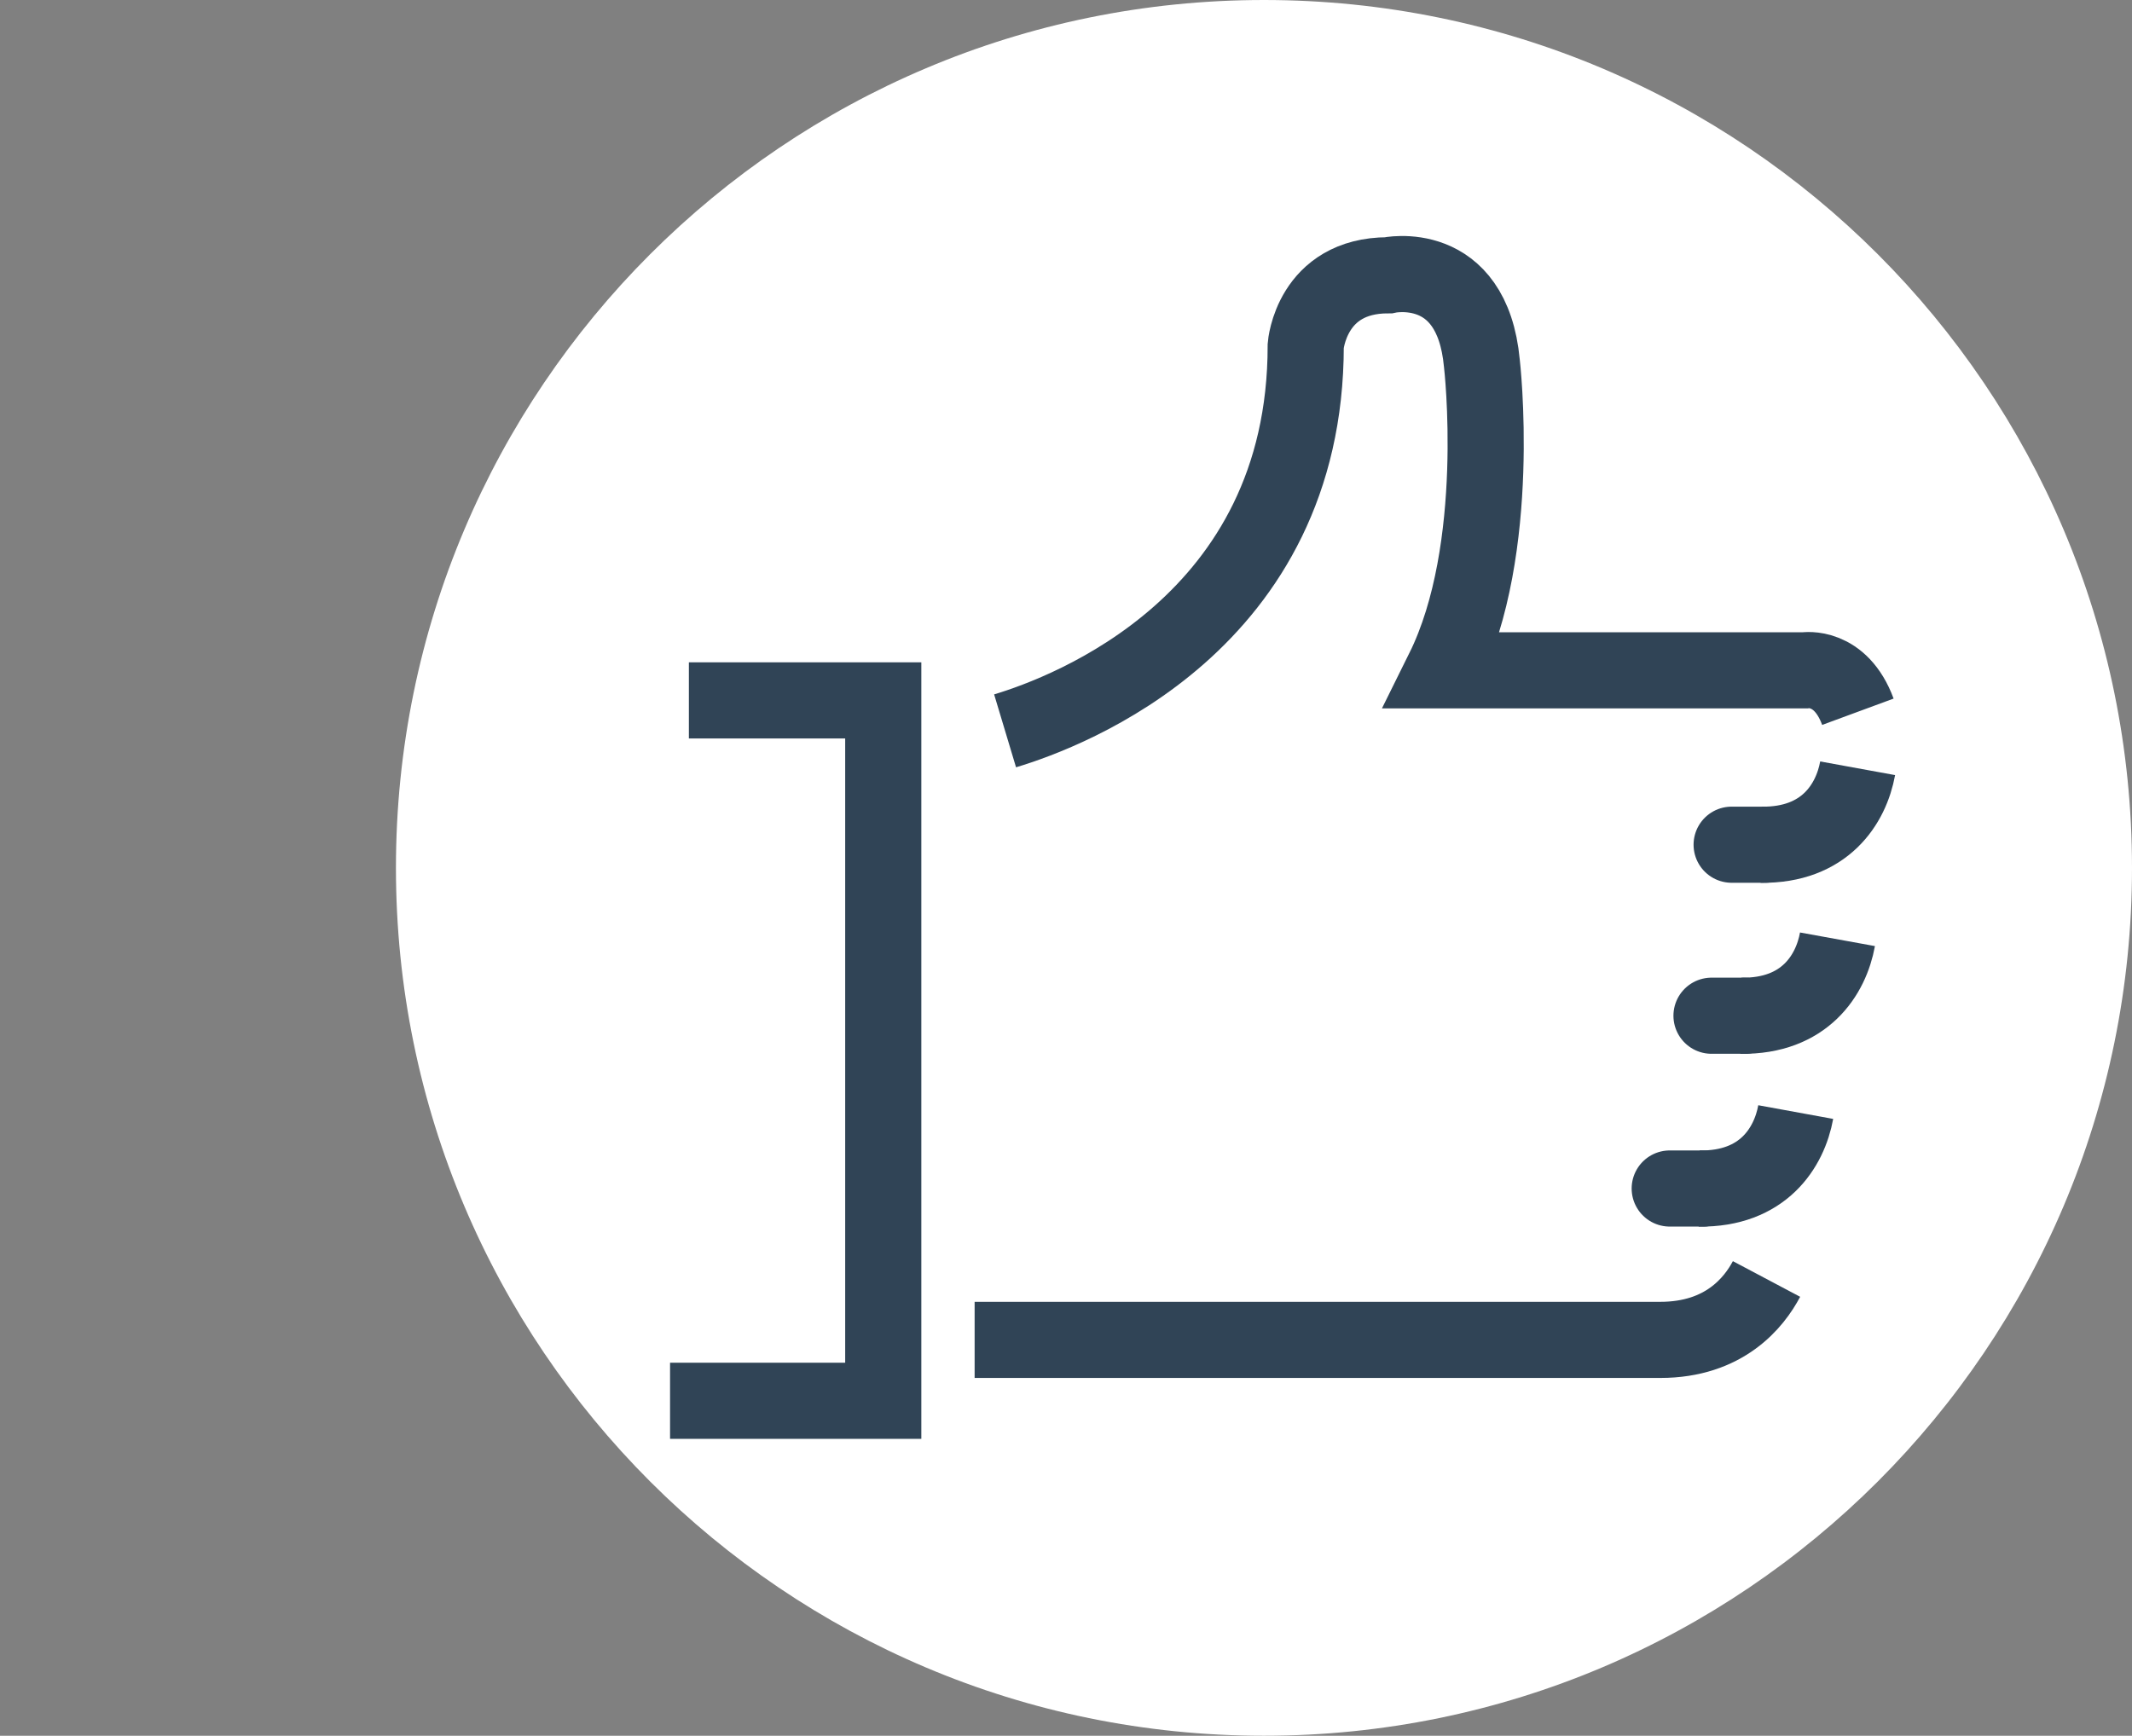
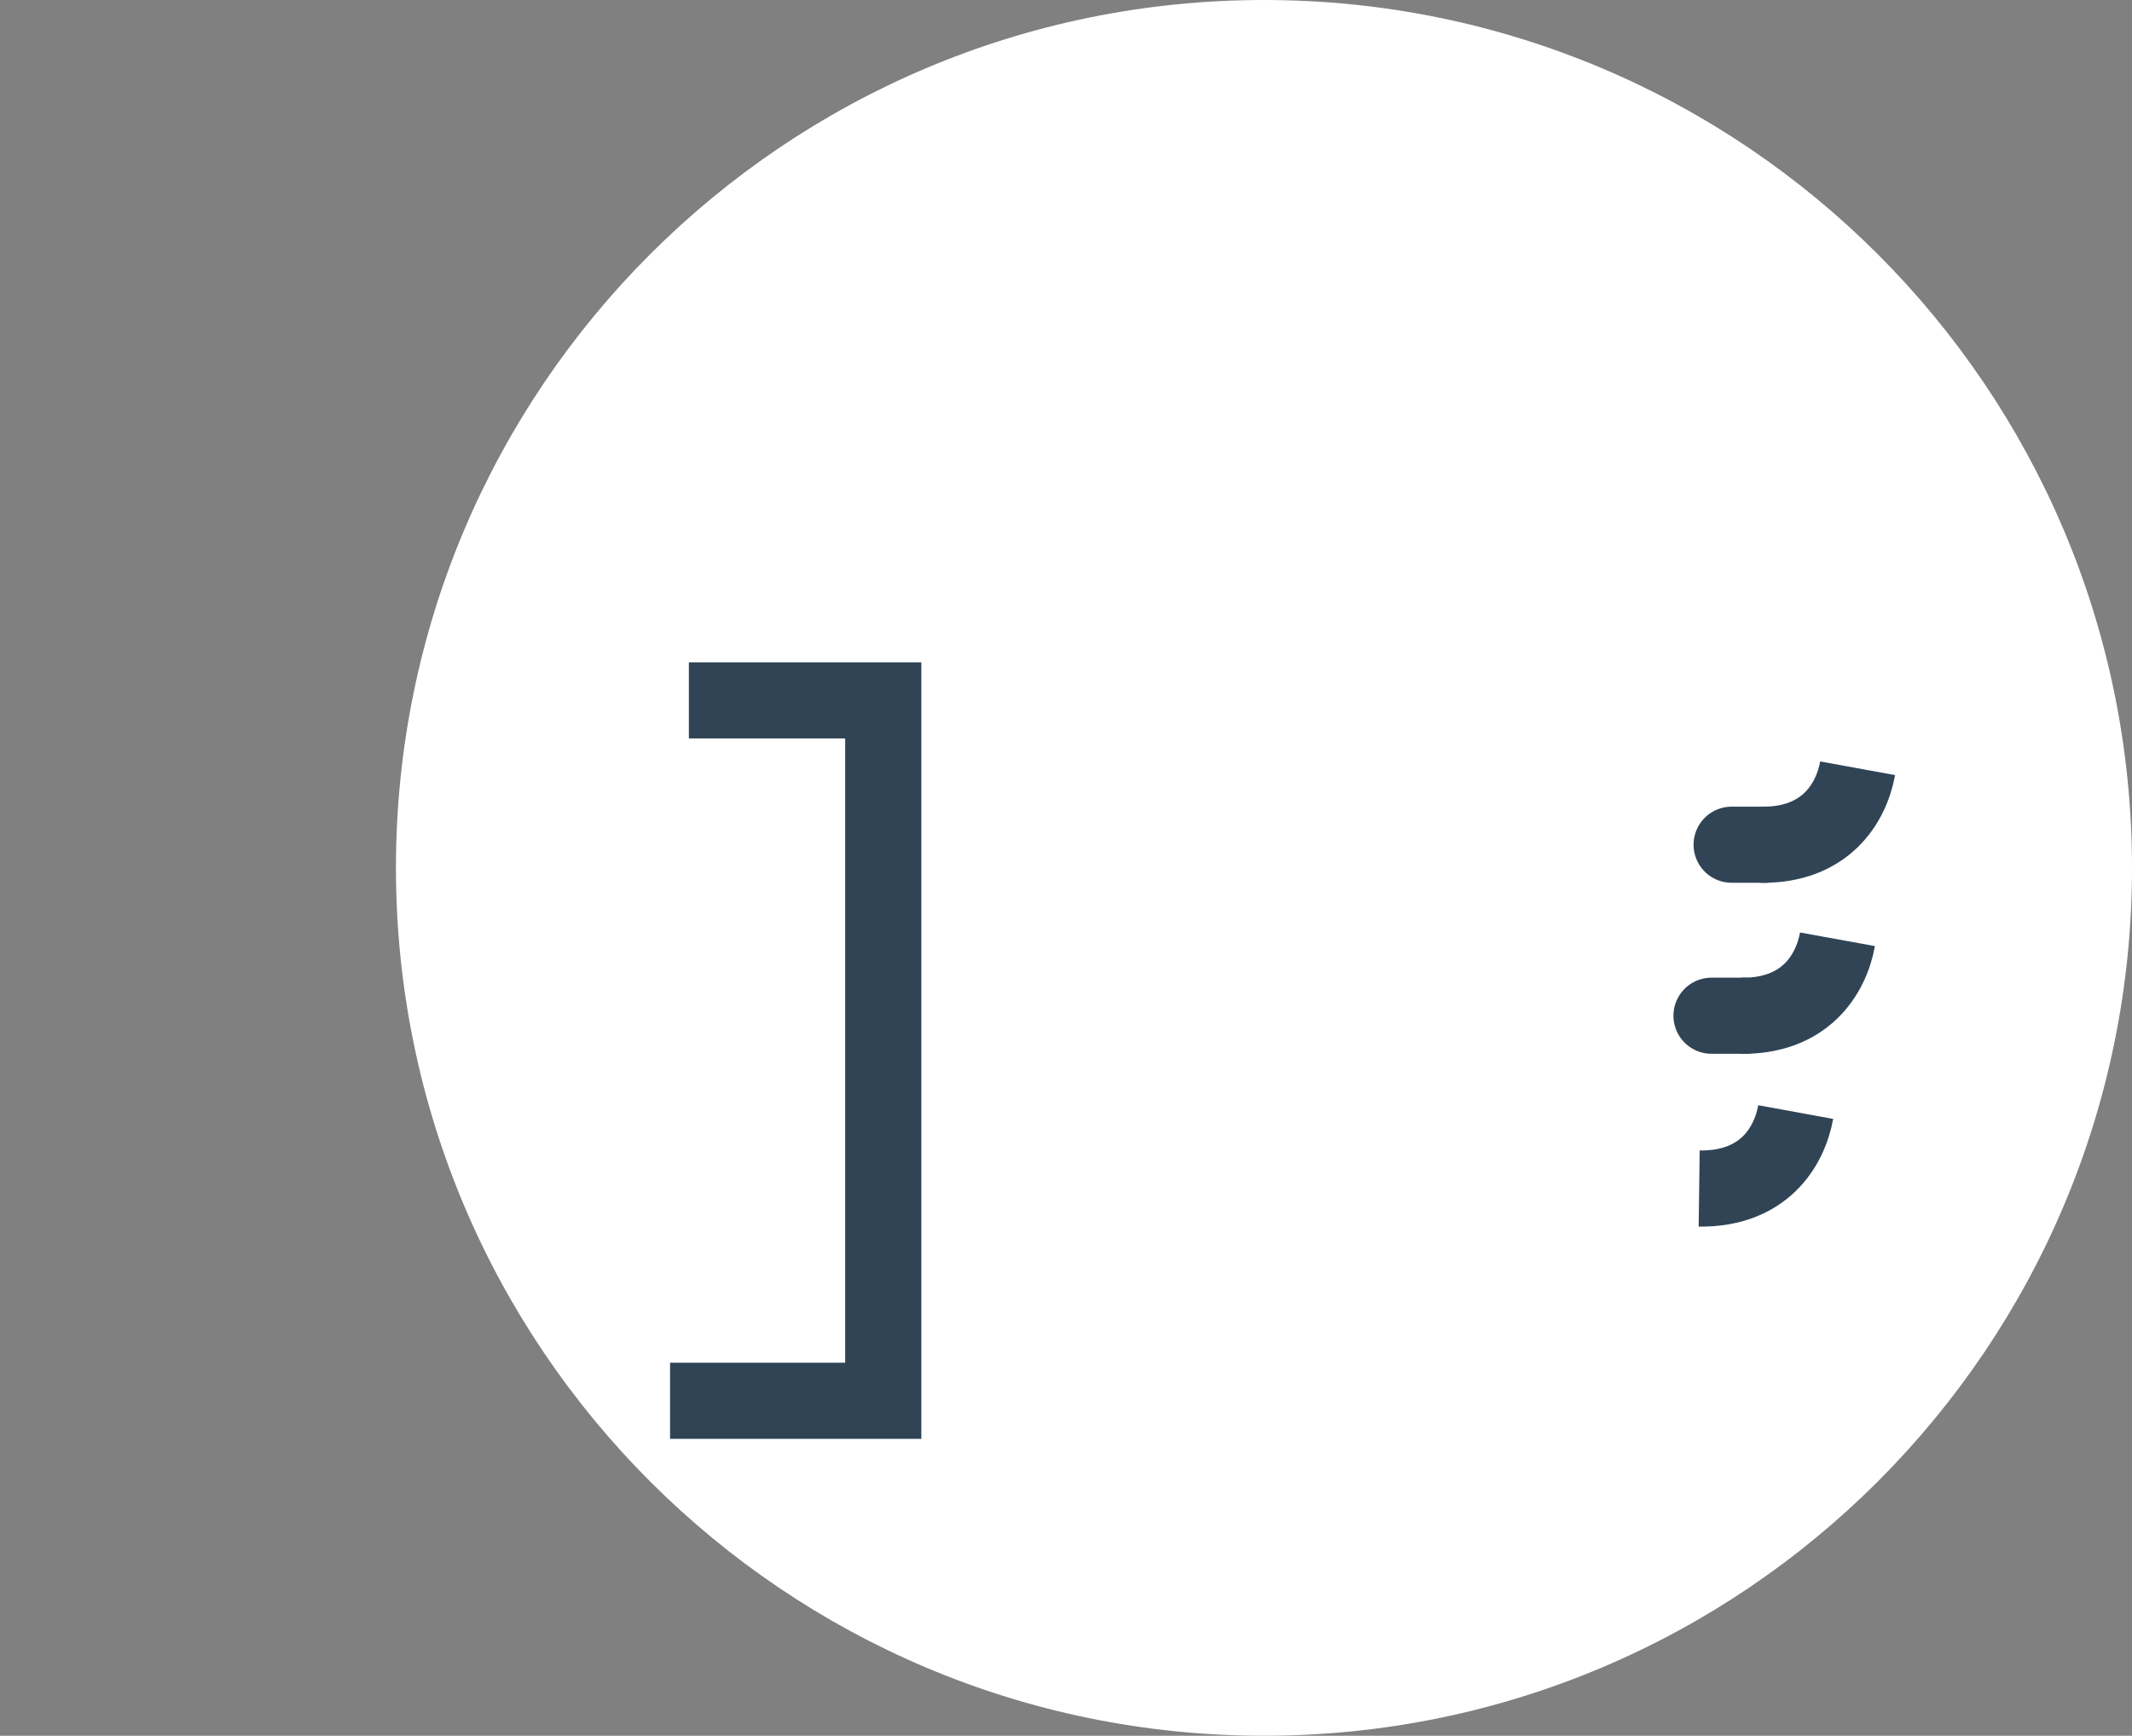
<svg xmlns="http://www.w3.org/2000/svg" width="70" height="57" viewBox="0 0 70 57" fill="none">
  <rect x="0" y="0" width="70" height="57" fill="#808080" stroke="none" />
  <path d="M13 28.5C13 12.76 25.76 0 41.5 0V0C57.24 0 70 12.76 70 28.5V28.5C70 44.24 57.24 57 41.5 57V57C25.76 57 13 44.24 13 28.5V28.5Z" fill="white" />
-   <path d="M58 42C57.592 42.77 56.622 44 54.514 44H32" stroke="#304456" stroke-width="2.5" stroke-miterlimit="10" />
-   <path d="M33 24C35.086 23.373 42.871 20.444 42.871 11.349C42.871 11.349 43.054 9.04 45.579 9.04C45.579 9.04 48.329 8.434 48.654 11.927C48.654 11.927 49.369 18.02 47.389 22.012H59.261C59.261 22.012 60.427 21.819 61 23.373" stroke="#304456" stroke-width="2.5" stroke-miterlimit="10" />
  <path d="M22.618 23H29V46H22" stroke="#304456" stroke-width="2.5" stroke-miterlimit="10" />
  <path d="M56.855 27.739H57.949" stroke="#304456" stroke-width="2.5" stroke-miterlimit="10" stroke-linecap="round" />
  <path d="M60.992 25.229C60.778 26.402 59.918 27.768 57.822 27.74" stroke="#304456" stroke-width="2.5" stroke-miterlimit="10" />
  <path d="M56.194 33.355H57.288" stroke="#304456" stroke-width="2.5" stroke-miterlimit="10" stroke-linecap="round" />
  <path d="M60.33 30.845C60.117 32.018 59.257 33.385 57.16 33.356" stroke="#304456" stroke-width="2.5" stroke-miterlimit="10" />
-   <path d="M54.822 39.029H55.917" stroke="#304456" stroke-width="2.5" stroke-miterlimit="10" stroke-linecap="round" />
  <path d="M58.959 36.519C58.745 37.692 57.886 39.058 55.789 39.03" stroke="#304456" stroke-width="2.5" stroke-miterlimit="10" />
</svg>